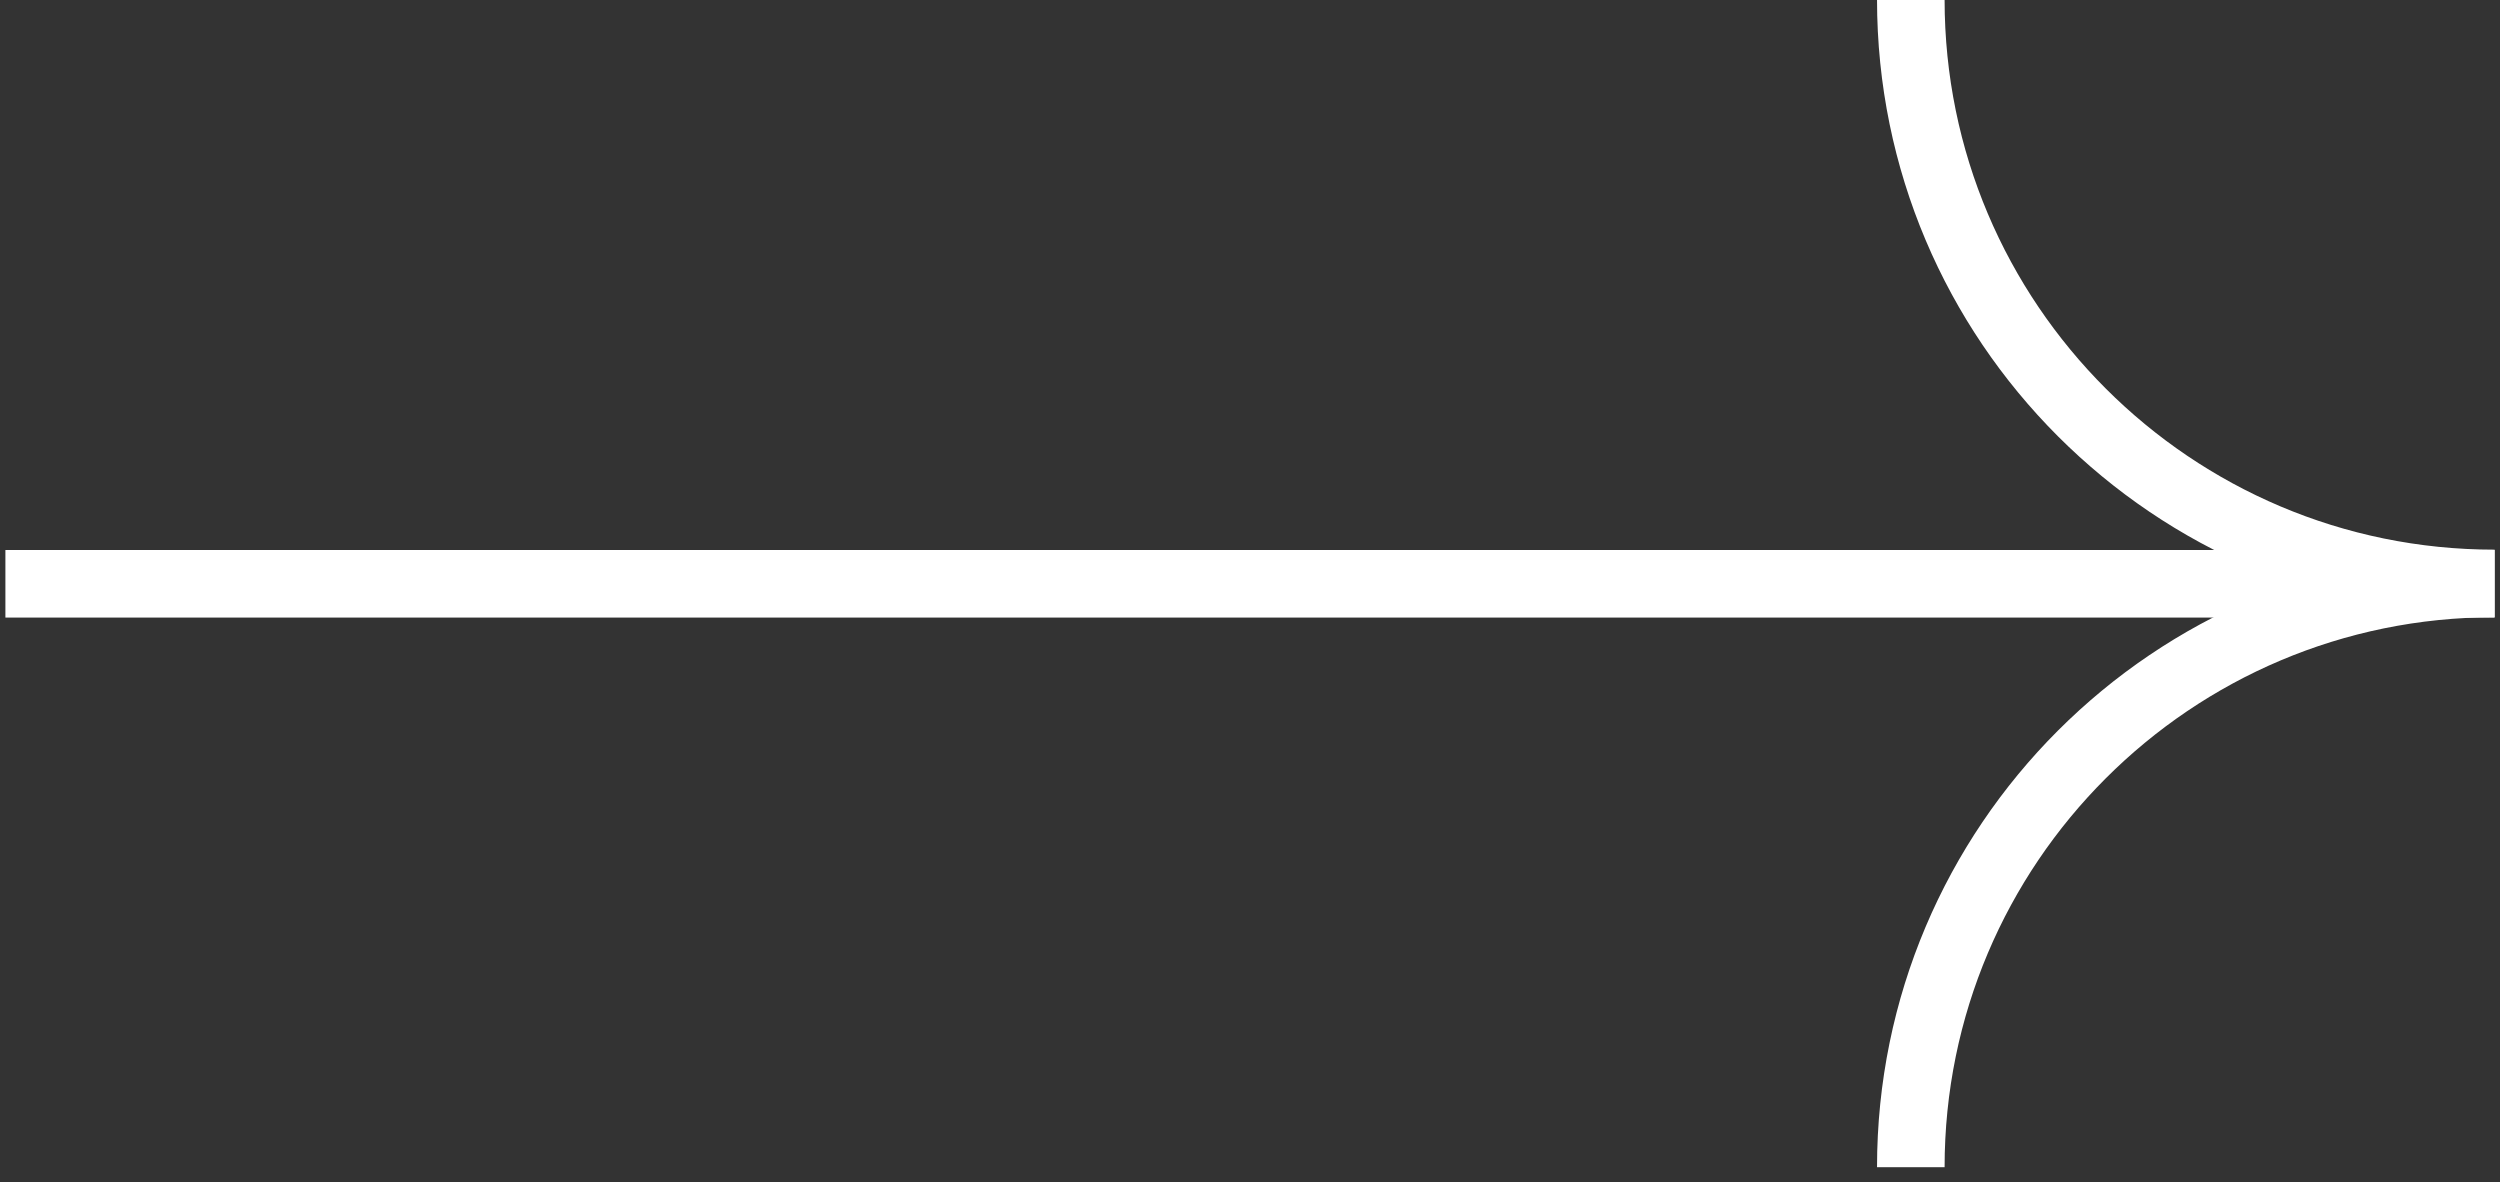
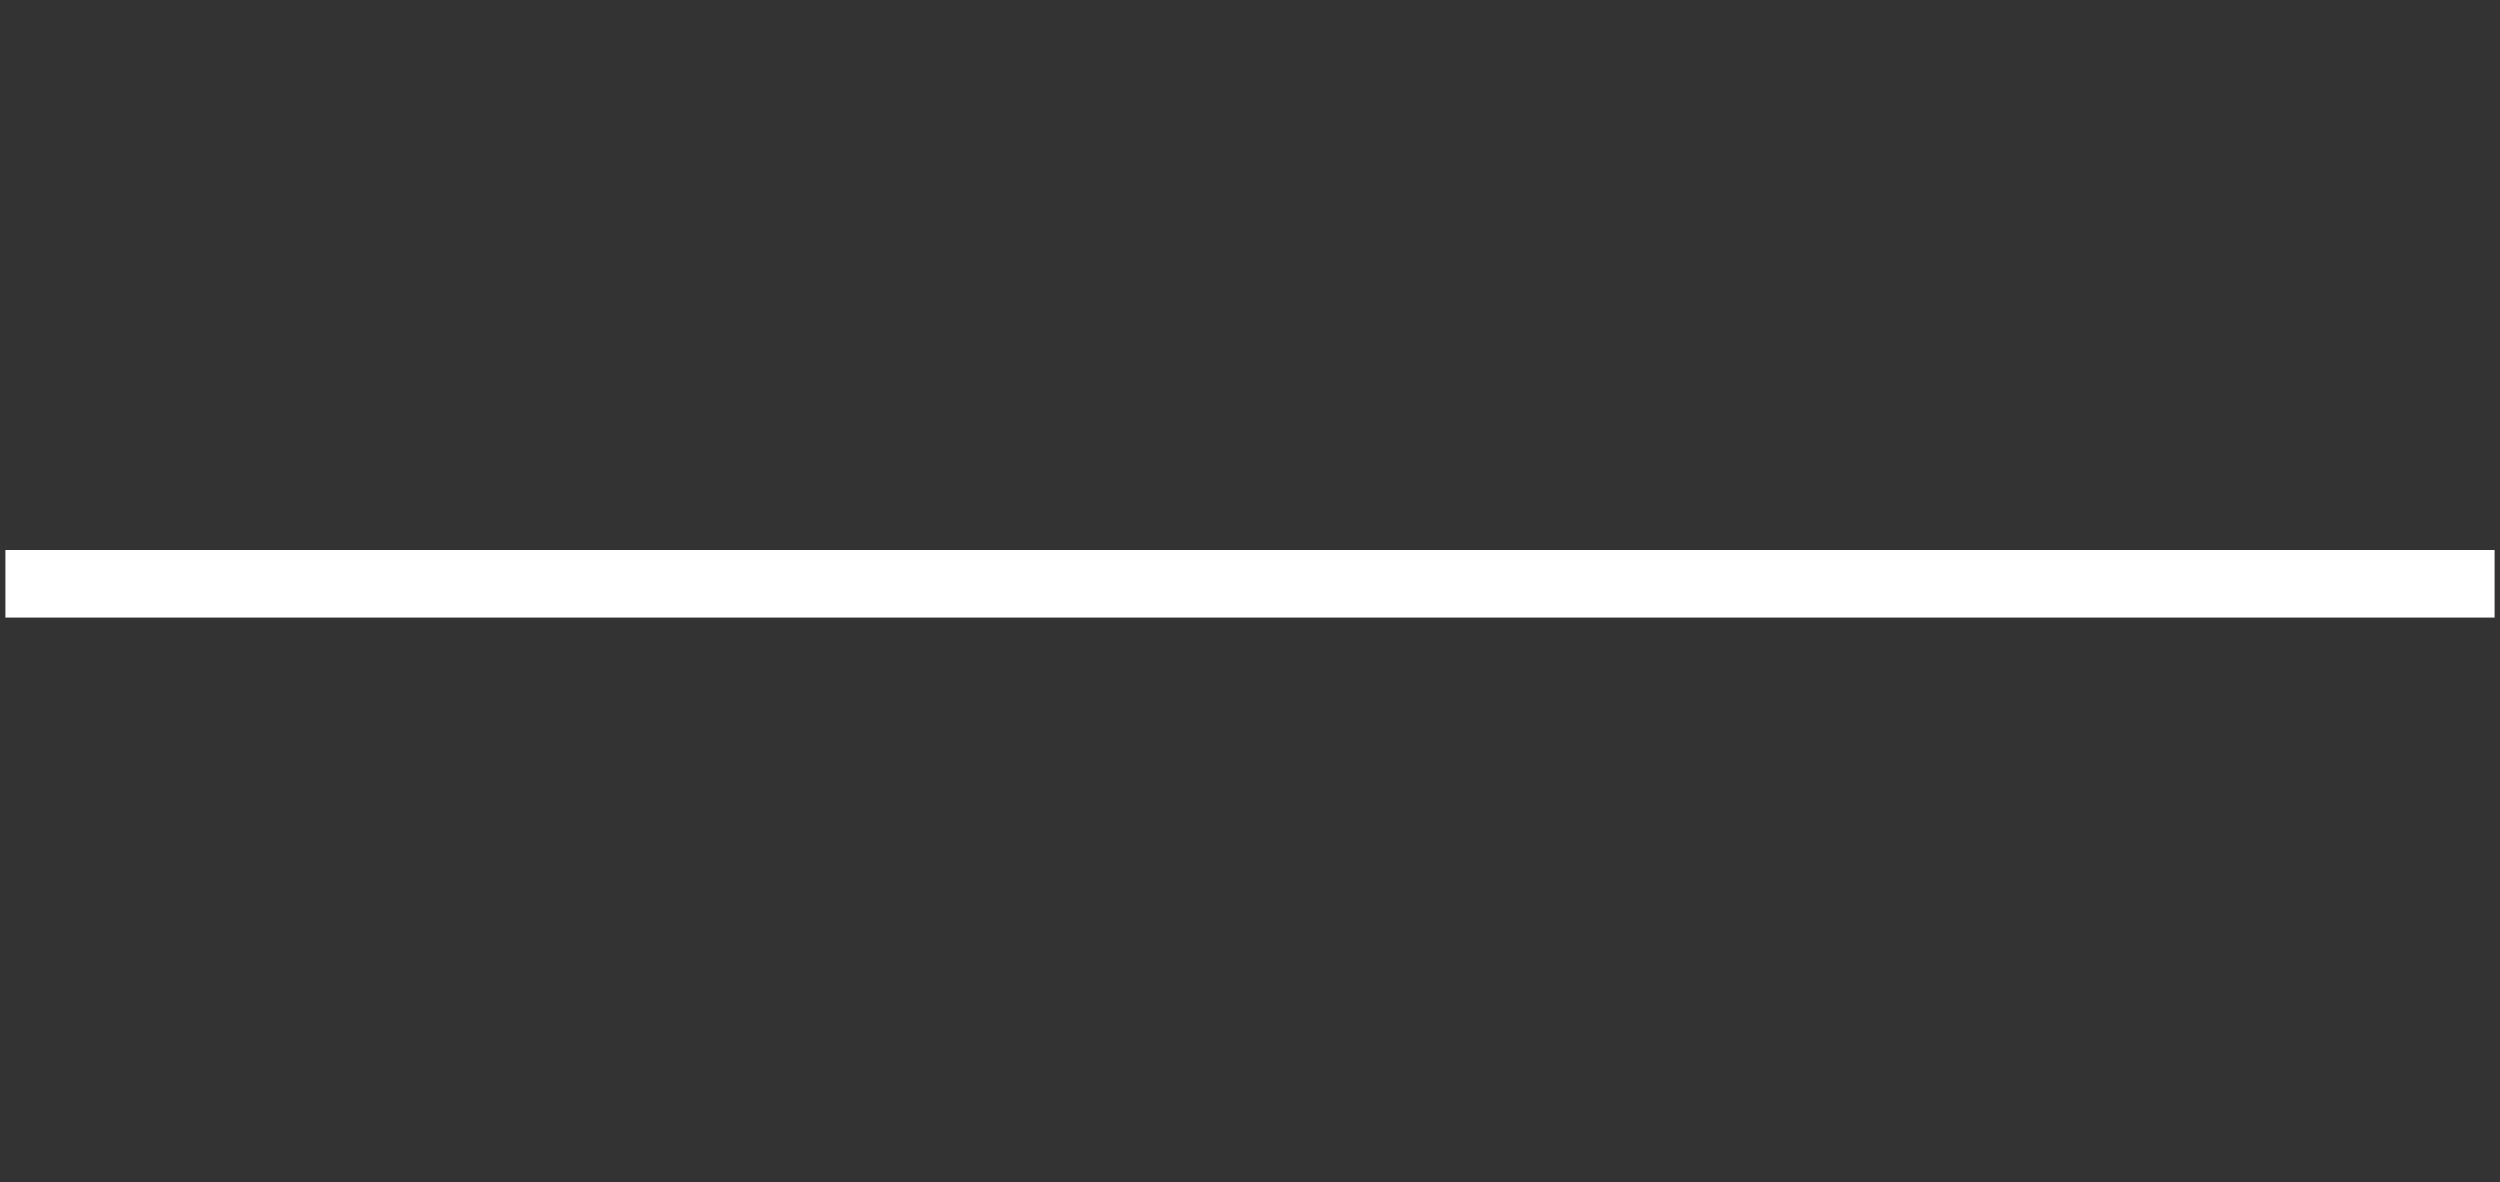
<svg xmlns="http://www.w3.org/2000/svg" id="a" viewBox="0 0 74 35">
  <rect x="0" y="0" width="74" height="35" fill="#333333" stroke="none" />
  <defs>
    <style>.e{fill:none;stroke:#fff;stroke-miterlimit:10;stroke-width:2px;}</style>
  </defs>
  <g id="b">
    <line id="c" class="e" x1=".16" y1="17.28" x2="73.84" y2="17.28" />
-     <path id="d" class="e" d="M56.56,34.55c0-9.54,7.74-17.28,17.28-17.28h0c-9.54,0-17.28-7.74-17.28-17.28h0" />
  </g>
</svg>